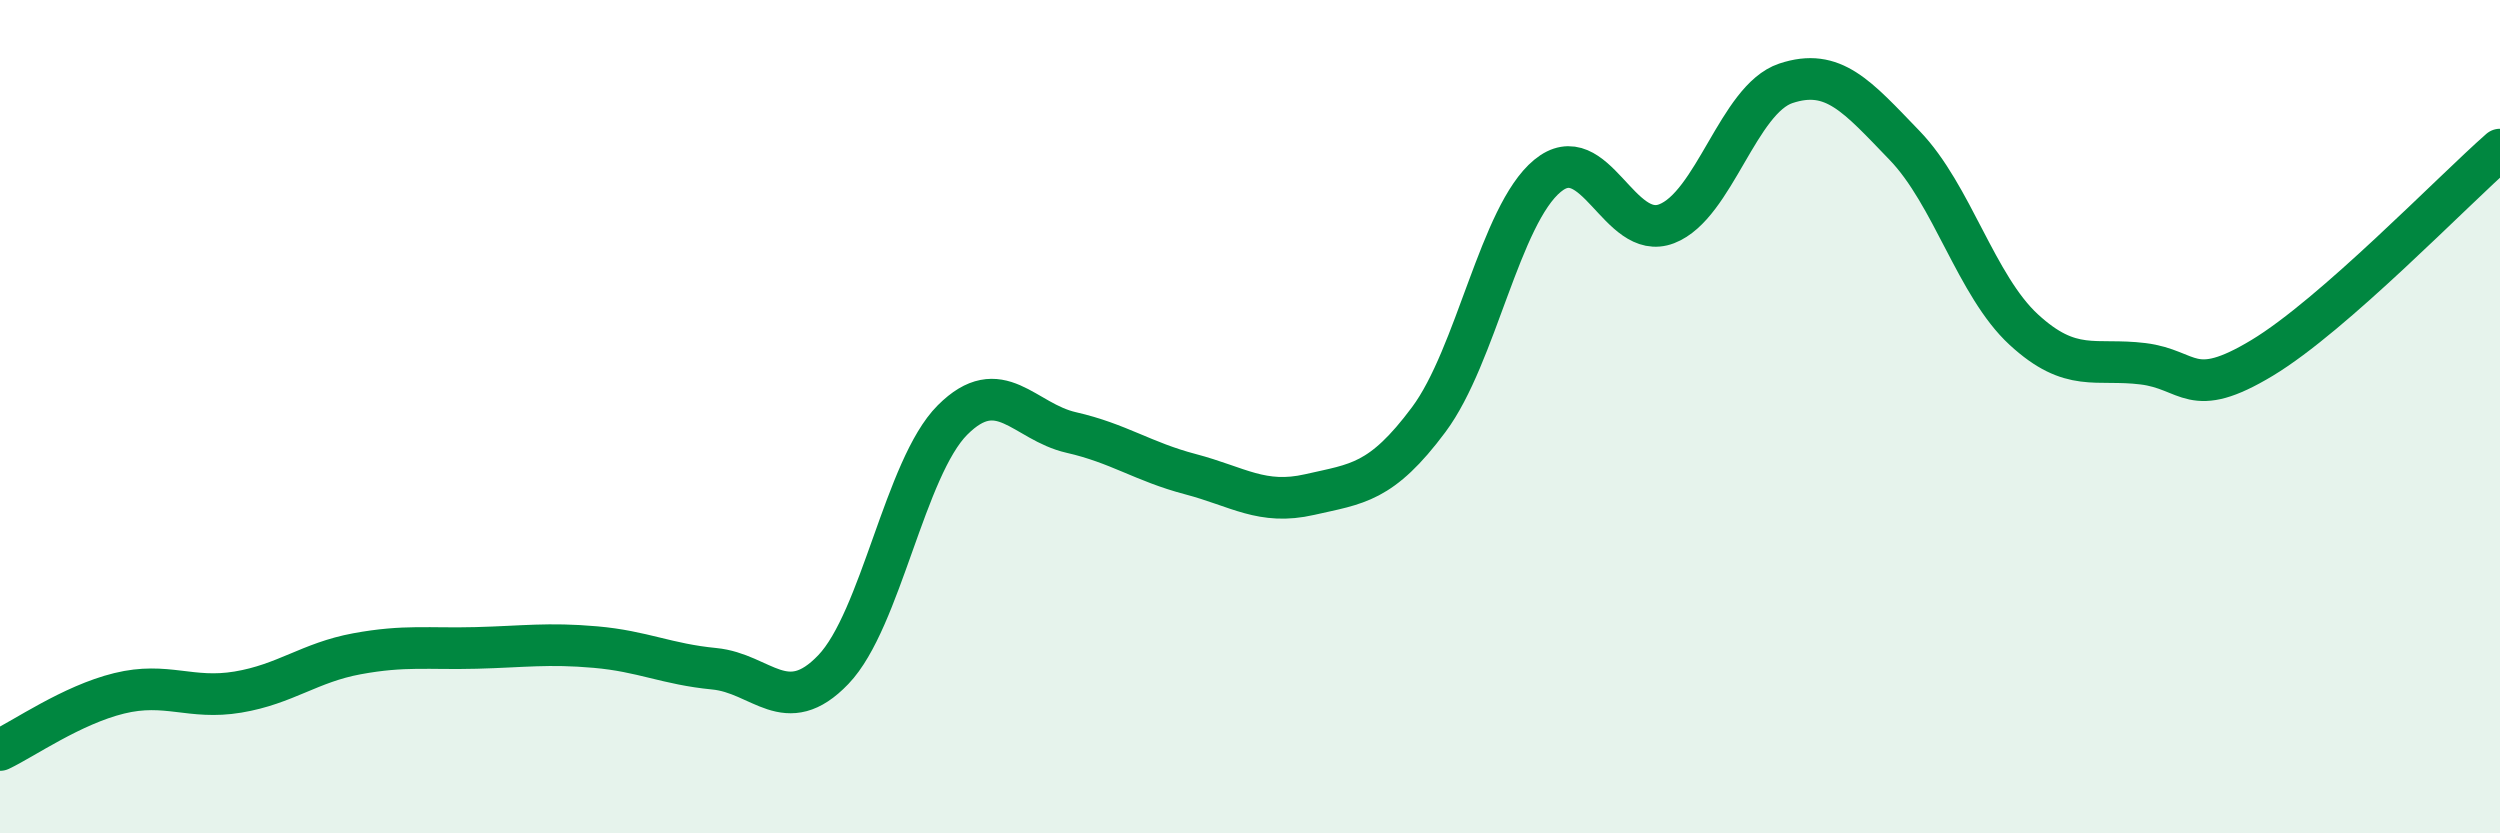
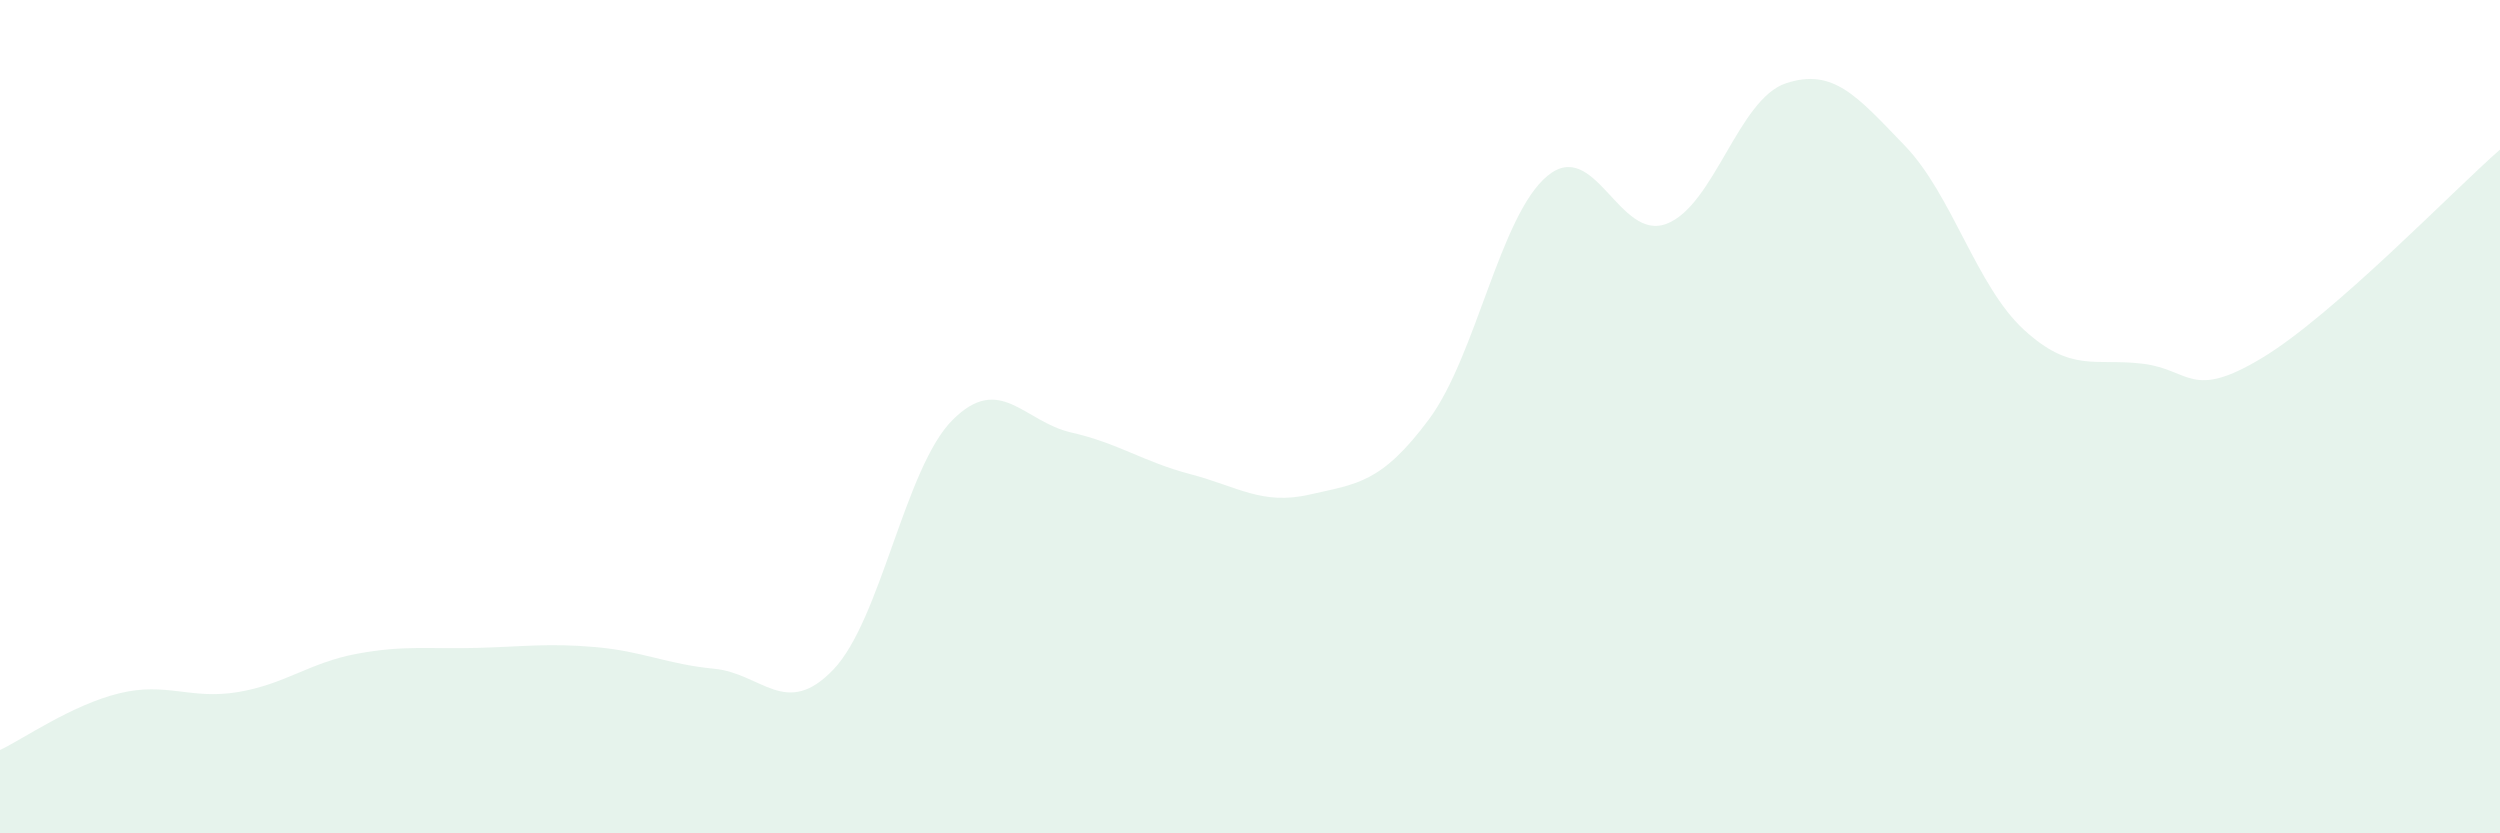
<svg xmlns="http://www.w3.org/2000/svg" width="60" height="20" viewBox="0 0 60 20">
  <path d="M 0,18 C 0.57,17.73 1.72,16.92 2.86,16.64 C 4,16.36 4.57,16.8 5.71,16.61 C 6.85,16.42 7.43,15.9 8.57,15.69 C 9.71,15.48 10.29,15.58 11.43,15.55 C 12.57,15.52 13.15,15.43 14.29,15.53 C 15.43,15.63 16,15.94 17.14,16.05 C 18.28,16.16 18.86,17.26 20,16.07 C 21.14,14.88 21.72,11.22 22.86,10.08 C 24,8.94 24.57,10.12 25.71,10.38 C 26.85,10.64 27.43,11.08 28.57,11.38 C 29.71,11.68 30.29,12.13 31.43,11.87 C 32.57,11.61 33.15,11.6 34.29,10.07 C 35.43,8.54 36,5.16 37.14,4.22 C 38.28,3.28 38.86,5.81 40,5.37 C 41.14,4.93 41.72,2.38 42.86,2 C 44,1.62 44.57,2.31 45.71,3.49 C 46.85,4.67 47.43,6.86 48.57,7.91 C 49.71,8.96 50.29,8.59 51.43,8.73 C 52.57,8.87 52.58,9.62 54.29,8.59 C 56,7.56 58.86,4.59 60,3.59L60 20L0 20Z" fill="#008740" opacity="0.1" stroke-linecap="round" stroke-linejoin="round" />
-   <path d="M 0,18 C 0.57,17.73 1.72,16.92 2.86,16.64 C 4,16.36 4.57,16.8 5.71,16.61 C 6.85,16.42 7.43,15.9 8.57,15.69 C 9.71,15.48 10.29,15.58 11.43,15.55 C 12.57,15.52 13.15,15.43 14.29,15.53 C 15.43,15.63 16,15.94 17.14,16.05 C 18.28,16.16 18.86,17.26 20,16.07 C 21.14,14.88 21.72,11.22 22.86,10.08 C 24,8.94 24.57,10.12 25.71,10.38 C 26.85,10.64 27.43,11.08 28.57,11.38 C 29.71,11.68 30.29,12.13 31.43,11.87 C 32.57,11.61 33.15,11.6 34.29,10.07 C 35.43,8.54 36,5.16 37.14,4.22 C 38.28,3.28 38.86,5.81 40,5.37 C 41.14,4.93 41.72,2.38 42.86,2 C 44,1.62 44.57,2.31 45.71,3.49 C 46.85,4.67 47.43,6.86 48.57,7.91 C 49.71,8.96 50.29,8.59 51.43,8.73 C 52.57,8.87 52.58,9.62 54.29,8.59 C 56,7.56 58.86,4.59 60,3.59" stroke="#008740" stroke-width="1" fill="none" stroke-linecap="round" stroke-linejoin="round" />
</svg>